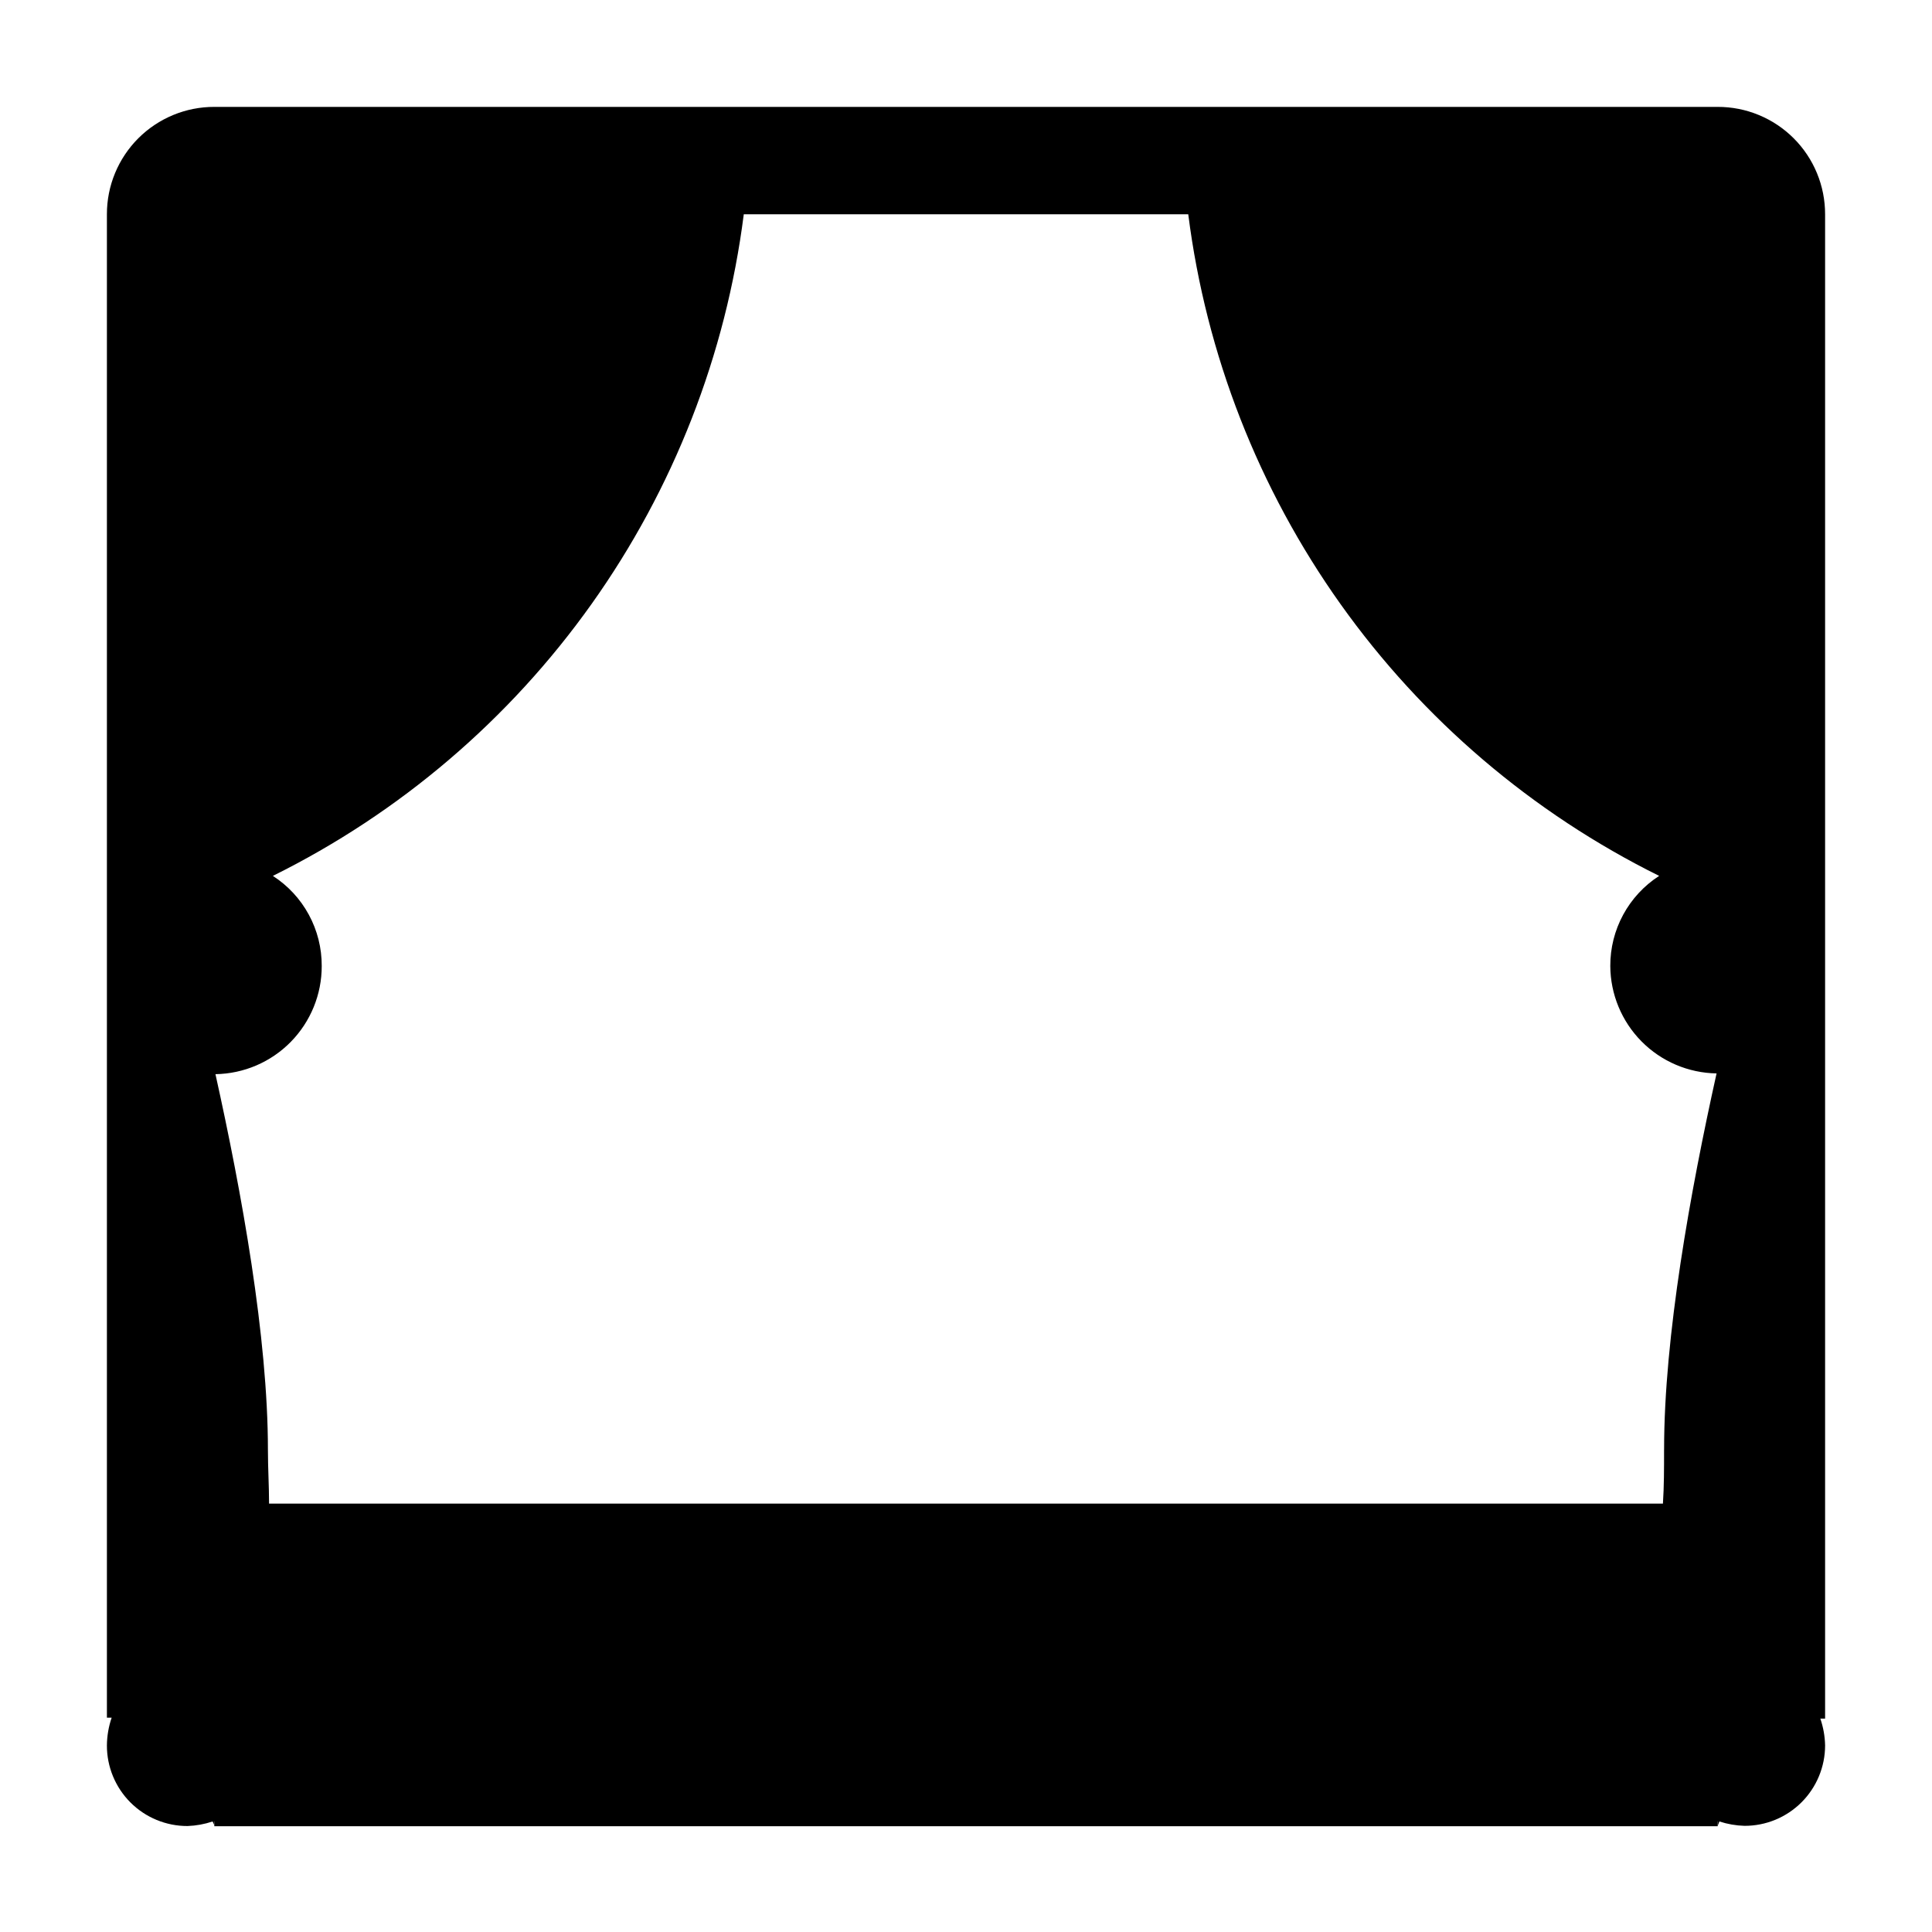
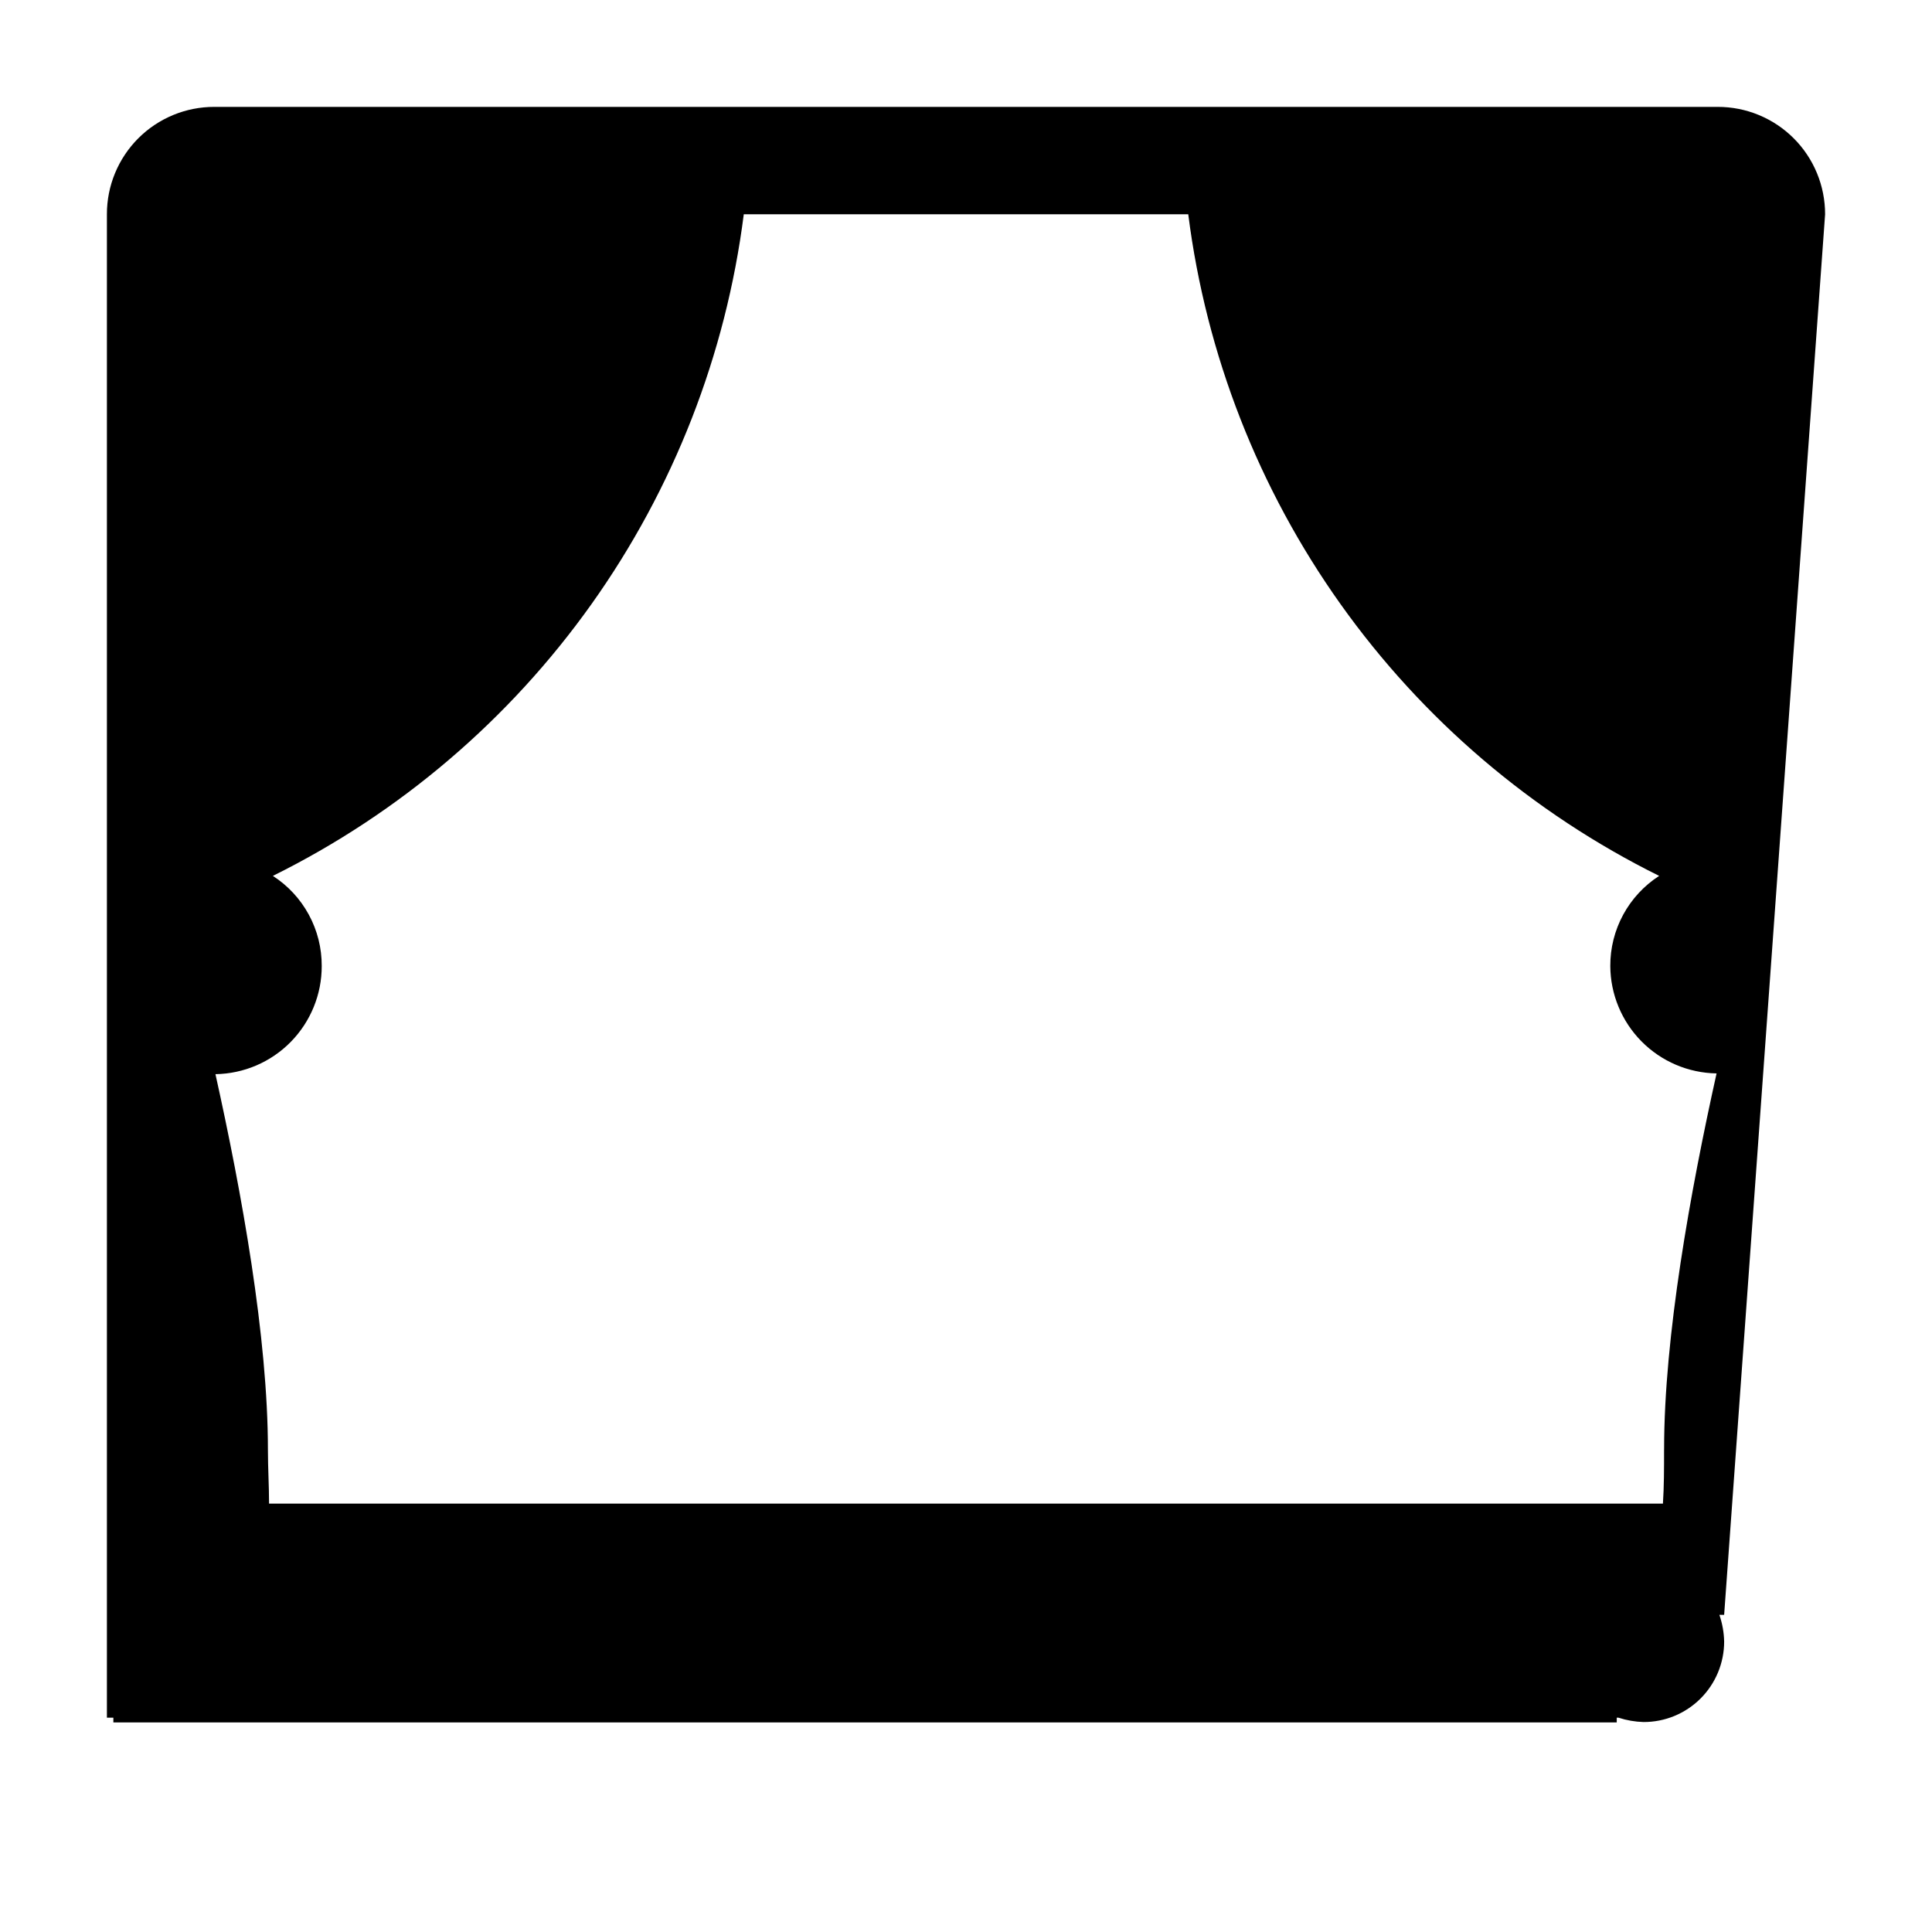
<svg xmlns="http://www.w3.org/2000/svg" fill="#000000" width="800px" height="800px" version="1.1" viewBox="144 144 512 512">
  <g>
-     <path d="m200.79 626.41v1.258l-0.453-0.957z" />
-     <path d="m599.66 626.71-0.457 1.16v-1.258z" />
-     <path d="m627.67 200.79c0.004-3.742-0.727-7.445-2.156-10.902-1.426-3.457-3.523-6.598-6.168-9.242-2.644-2.644-5.785-4.738-9.242-6.168-3.457-1.43-7.16-2.16-10.898-2.152h-398.41c-3.742-0.008-7.445 0.723-10.902 2.152-3.457 1.43-6.598 3.523-9.242 6.168-2.644 2.644-4.738 5.785-6.168 9.242-1.43 3.457-2.16 7.16-2.152 10.902v398.41h1.258c-0.812 2.367-1.234 4.852-1.258 7.356-0.008 2.805 0.539 5.586 1.613 8.18 1.07 2.598 2.644 4.953 4.629 6.938 1.984 1.984 4.34 3.559 6.938 4.629 2.594 1.07 5.375 1.621 8.18 1.613 2.266-0.082 4.504-0.488 6.652-1.207h0.453v1.258h398.41v-1.258h0.453c2.148 0.703 4.387 1.09 6.648 1.156 2.805 0.008 5.578-0.539 8.172-1.605 2.59-1.07 4.945-2.637 6.93-4.617 1.984-1.98 3.559-4.332 4.633-6.922 1.074-2.586 1.629-5.363 1.629-8.164-0.051-2.422-0.477-4.816-1.262-7.106h1.262zm-42.676 327.48c0 5.039 0 9.52-0.301 14.207h-369.39c0-4.688-0.301-9.371-0.301-14.207 0-29.875-6.953-68.316-13.906-99.605 7.519-0.117 14.691-3.191 19.961-8.555 5.269-5.367 8.219-12.59 8.203-20.109 0.02-4.75-1.152-9.426-3.418-13.598-2.262-4.176-5.539-7.711-9.531-10.285 33.645-16.668 62.645-41.402 84.414-71.988 21.773-30.59 35.645-66.09 40.383-103.34h117.79c4.734 37.246 18.605 72.746 40.379 103.34 21.773 30.586 50.773 55.32 84.414 71.988-3.988 2.574-7.269 6.109-9.531 10.285-2.262 4.172-3.438 8.848-3.418 13.598 0.039 7.484 3.012 14.656 8.273 19.977 5.266 5.324 12.406 8.367 19.891 8.488-6.953 31.285-13.906 69.727-13.906 99.602z" fill-rule="evenodd" />
+     <path d="m627.67 200.79c0.004-3.742-0.727-7.445-2.156-10.902-1.426-3.457-3.523-6.598-6.168-9.242-2.644-2.644-5.785-4.738-9.242-6.168-3.457-1.43-7.16-2.16-10.898-2.152h-398.41c-3.742-0.008-7.445 0.723-10.902 2.152-3.457 1.43-6.598 3.523-9.242 6.168-2.644 2.644-4.738 5.785-6.168 9.242-1.43 3.457-2.16 7.16-2.152 10.902v398.41h1.258h0.453v1.258h398.41v-1.258h0.453c2.148 0.703 4.387 1.09 6.648 1.156 2.805 0.008 5.578-0.539 8.172-1.605 2.59-1.07 4.945-2.637 6.93-4.617 1.984-1.98 3.559-4.332 4.633-6.922 1.074-2.586 1.629-5.363 1.629-8.164-0.051-2.422-0.477-4.816-1.262-7.106h1.262zm-42.676 327.48c0 5.039 0 9.52-0.301 14.207h-369.39c0-4.688-0.301-9.371-0.301-14.207 0-29.875-6.953-68.316-13.906-99.605 7.519-0.117 14.691-3.191 19.961-8.555 5.269-5.367 8.219-12.59 8.203-20.109 0.02-4.75-1.152-9.426-3.418-13.598-2.262-4.176-5.539-7.711-9.531-10.285 33.645-16.668 62.645-41.402 84.414-71.988 21.773-30.59 35.645-66.09 40.383-103.34h117.79c4.734 37.246 18.605 72.746 40.379 103.34 21.773 30.586 50.773 55.32 84.414 71.988-3.988 2.574-7.269 6.109-9.531 10.285-2.262 4.172-3.438 8.848-3.418 13.598 0.039 7.484 3.012 14.656 8.273 19.977 5.266 5.324 12.406 8.367 19.891 8.488-6.953 31.285-13.906 69.727-13.906 99.602z" fill-rule="evenodd" />
  </g>
</svg>